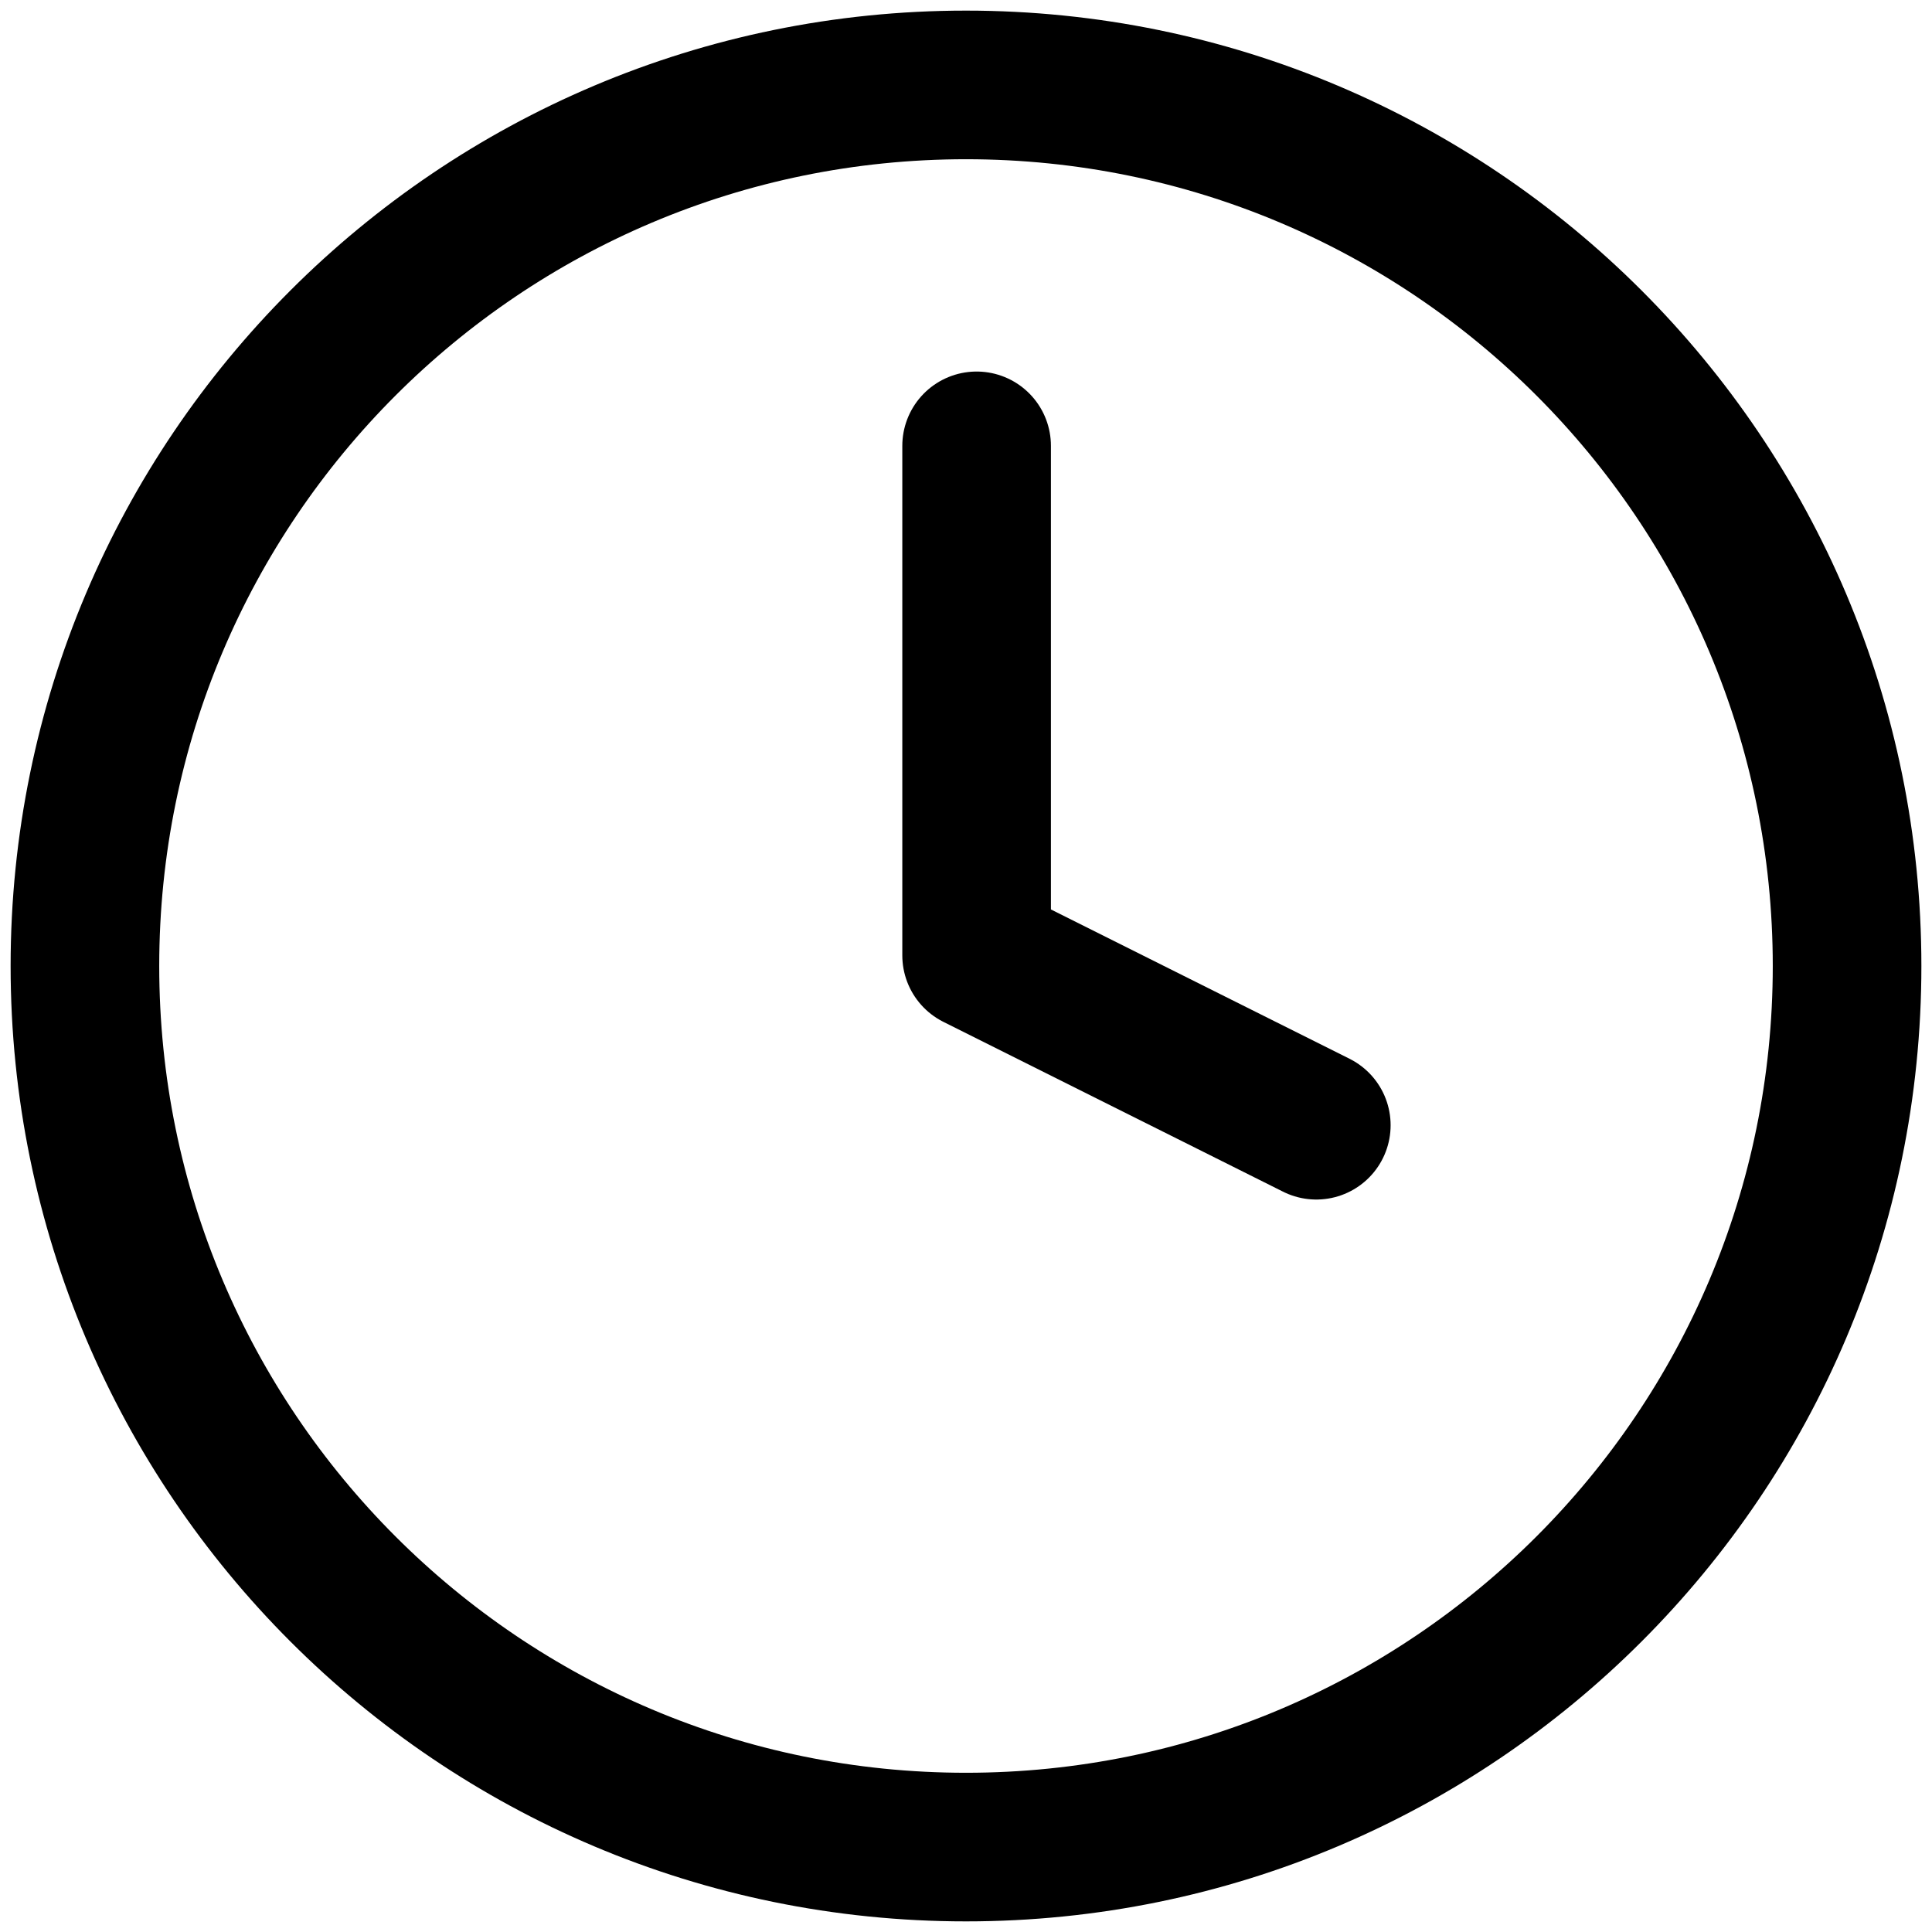
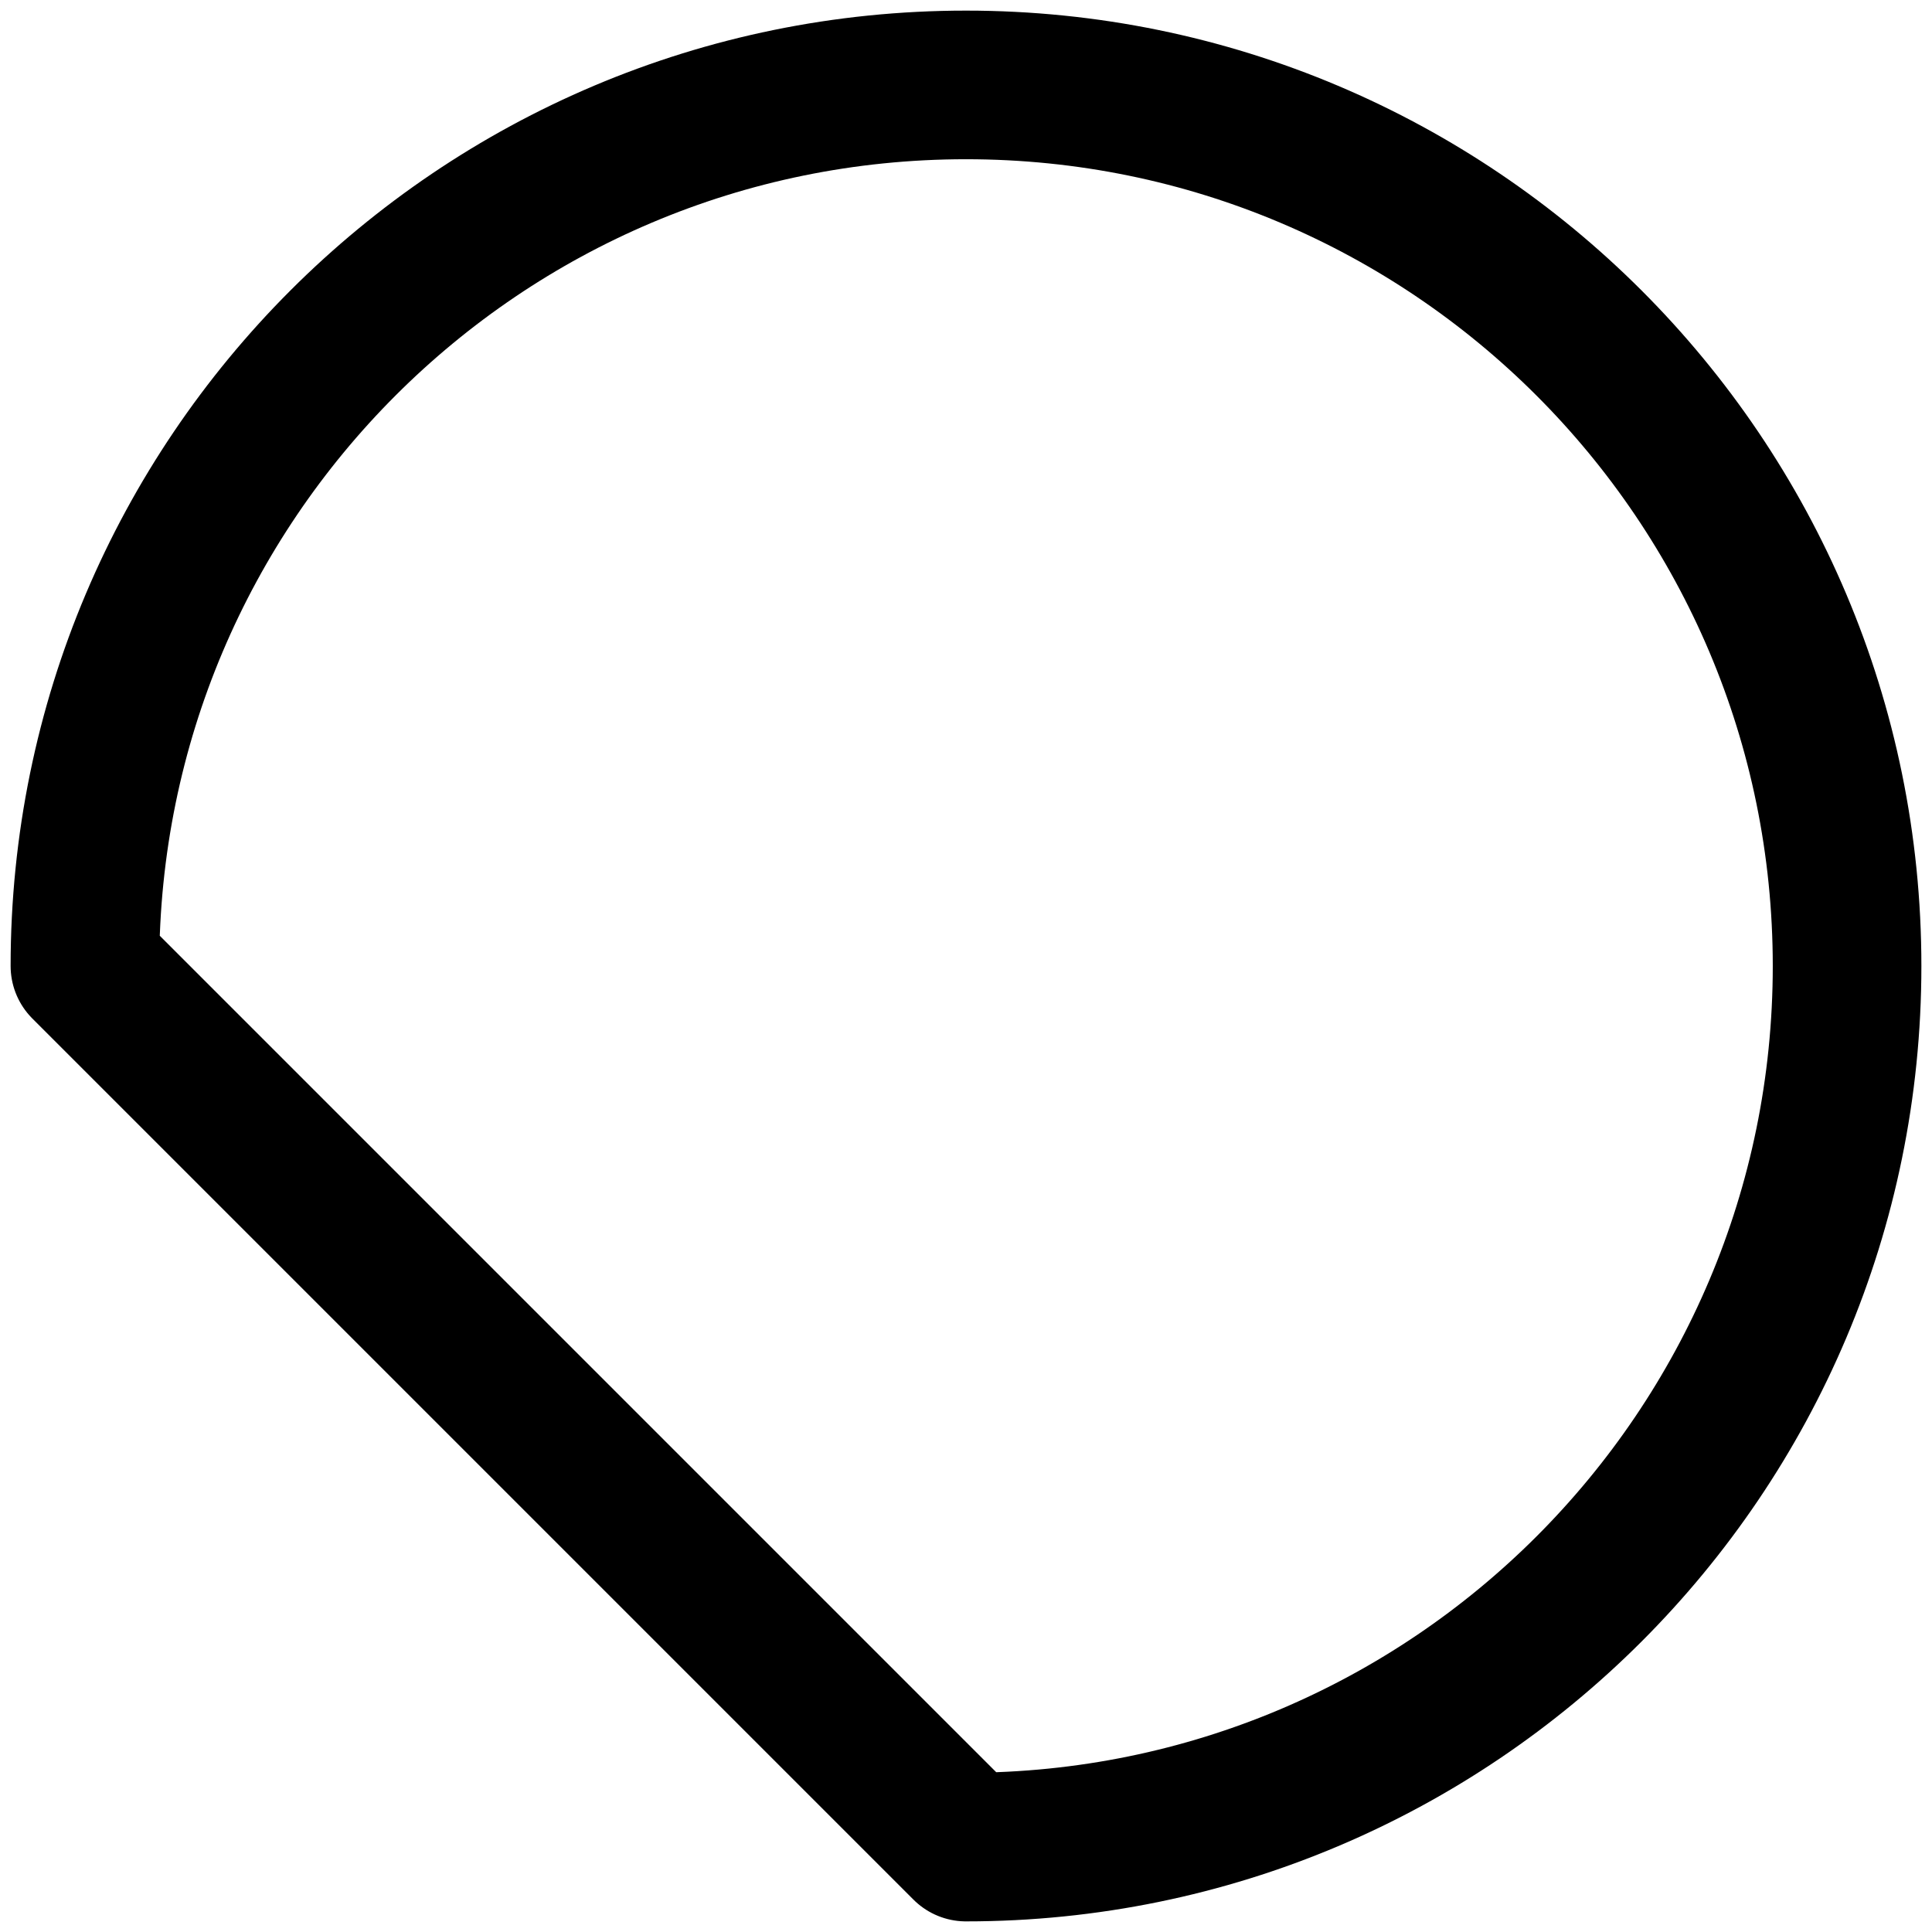
<svg xmlns="http://www.w3.org/2000/svg" fill="none" viewBox="0 0 91 91" height="91" width="91">
-   <path stroke-linejoin="round" stroke-linecap="round" stroke-width="7" stroke="black" d="M45.5 87C68.42 87 87 68.42 87 45.5C87 22.58 68.42 4 45.5 4C22.58 4 4 22.58 4 45.5C4 68.42 22.58 87 45.5 87Z" />
-   <path stroke-linejoin="round" stroke-linecap="round" stroke-width="7" stroke="black" d="M46 21V45L62 53" />
+   <path stroke-linejoin="round" stroke-linecap="round" stroke-width="7" stroke="black" d="M45.5 87C68.42 87 87 68.42 87 45.5C87 22.58 68.42 4 45.5 4C22.58 4 4 22.58 4 45.5Z" />
</svg>